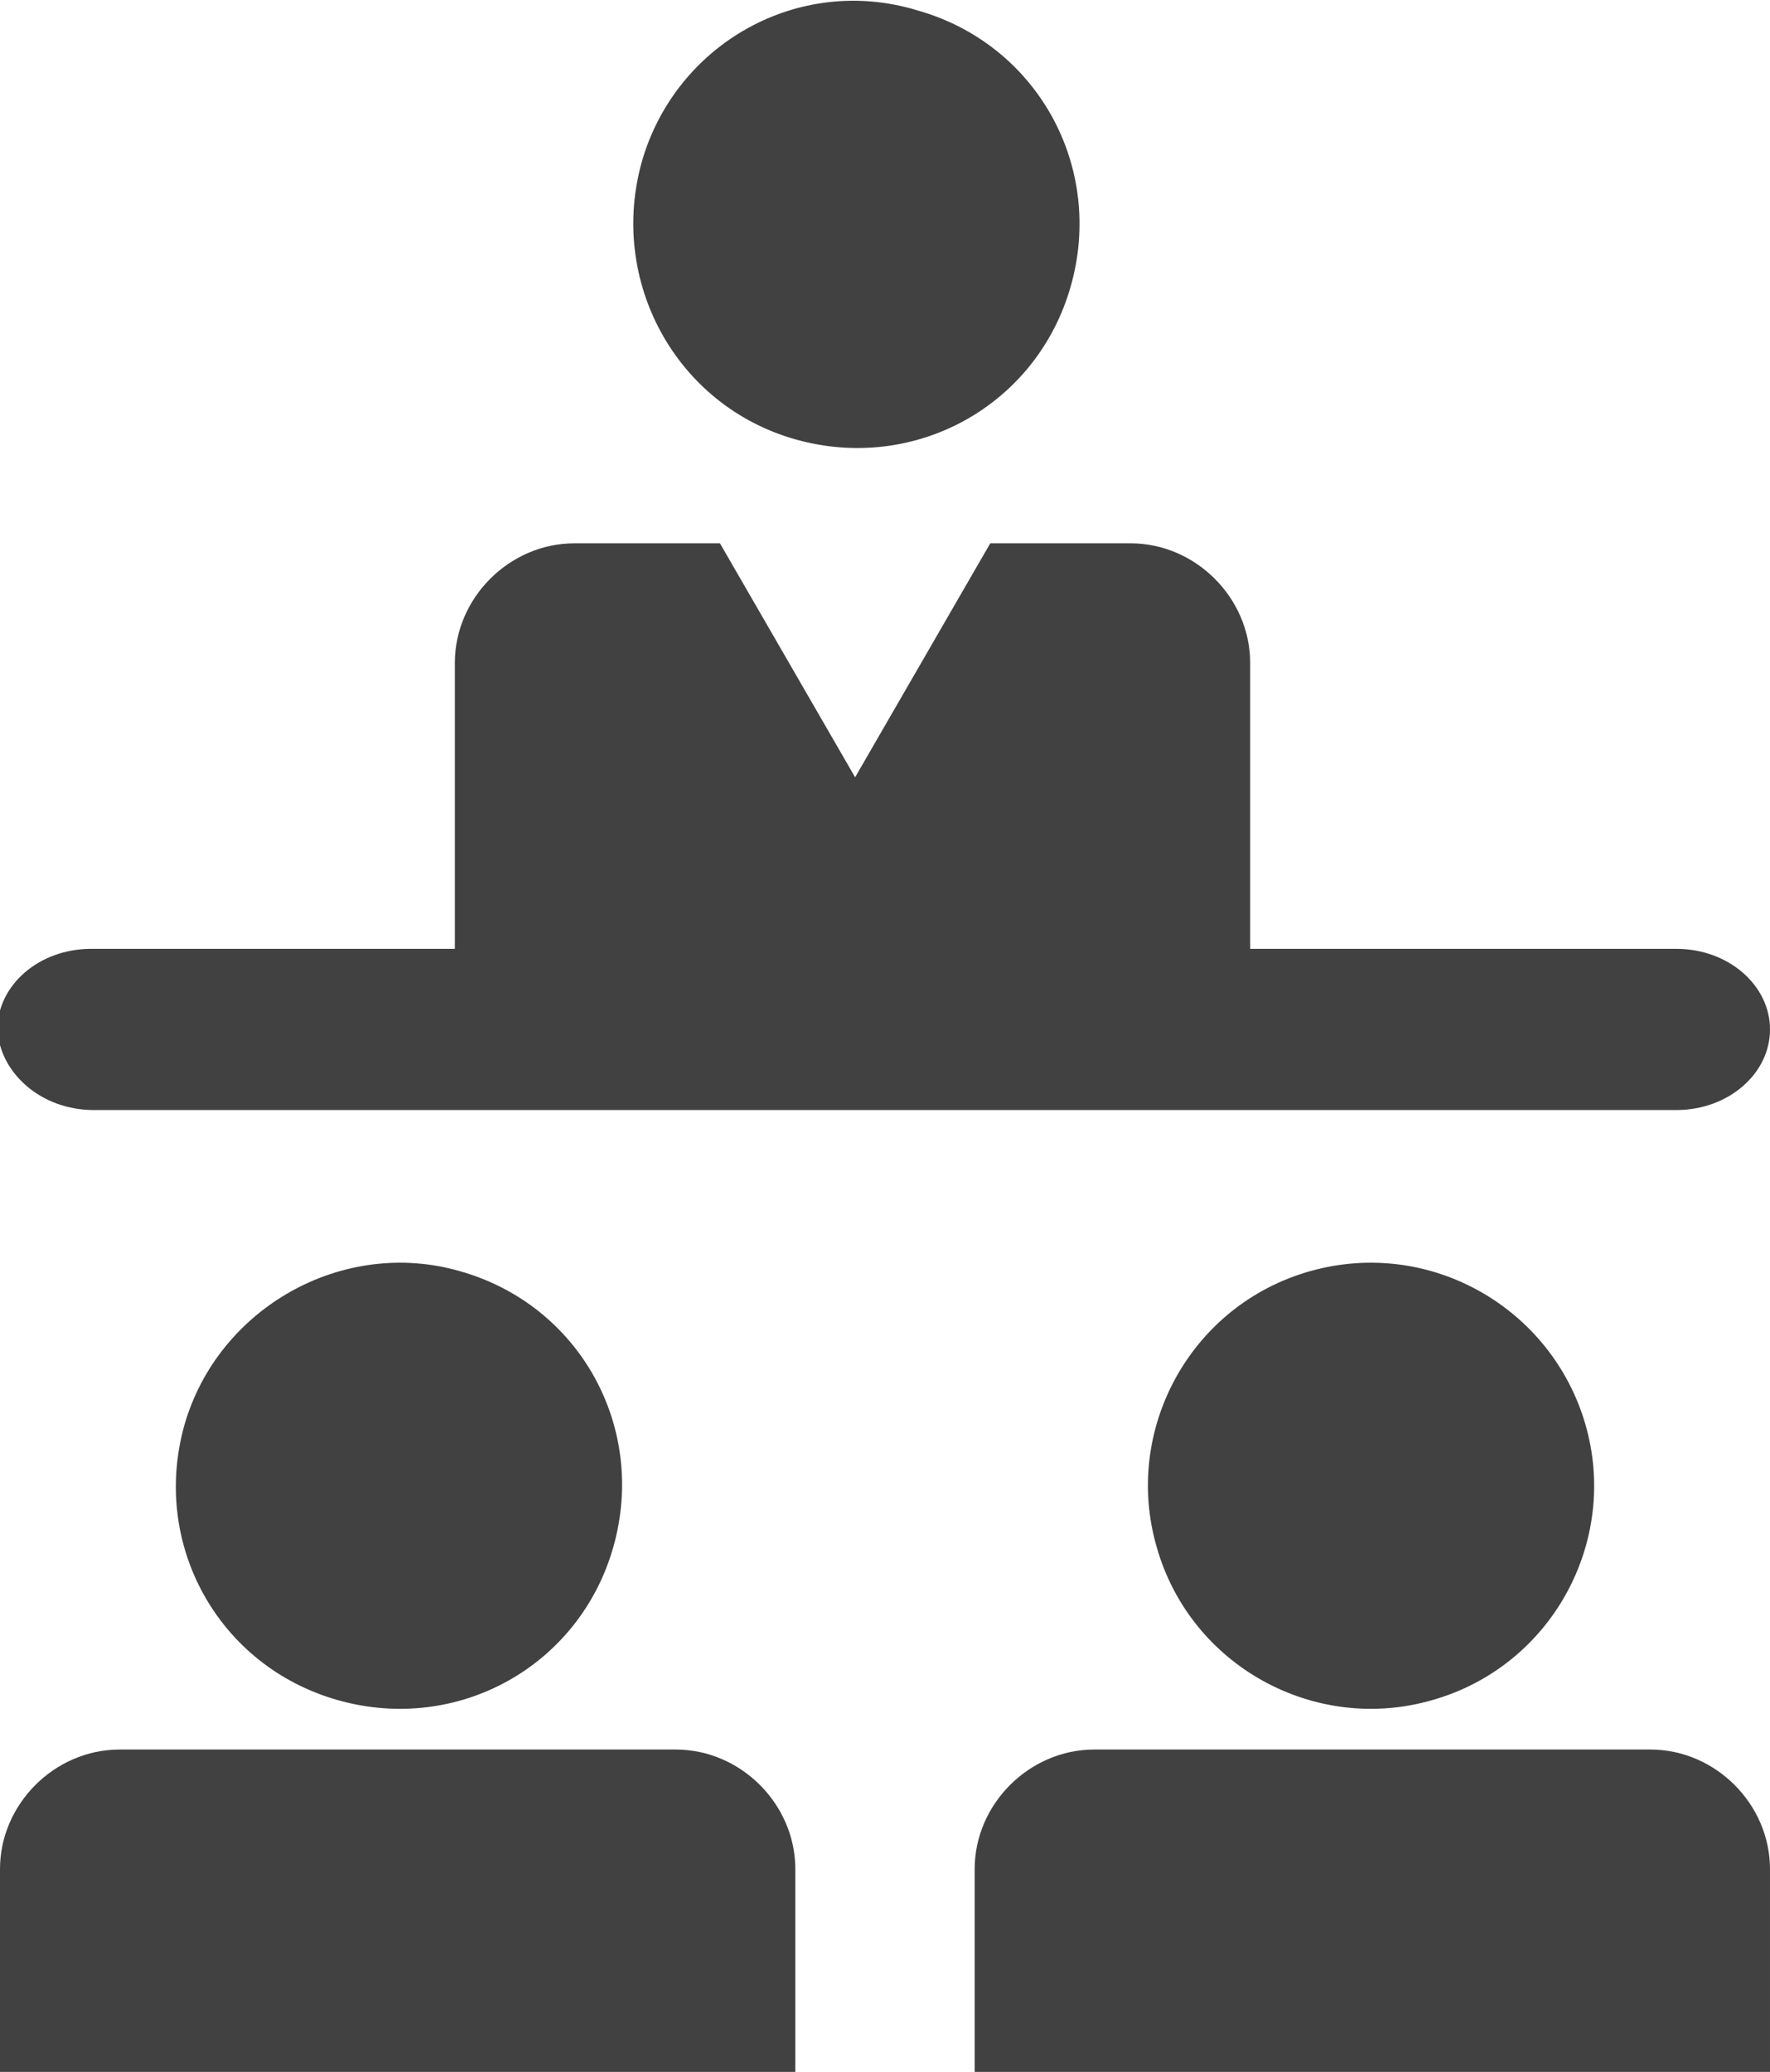
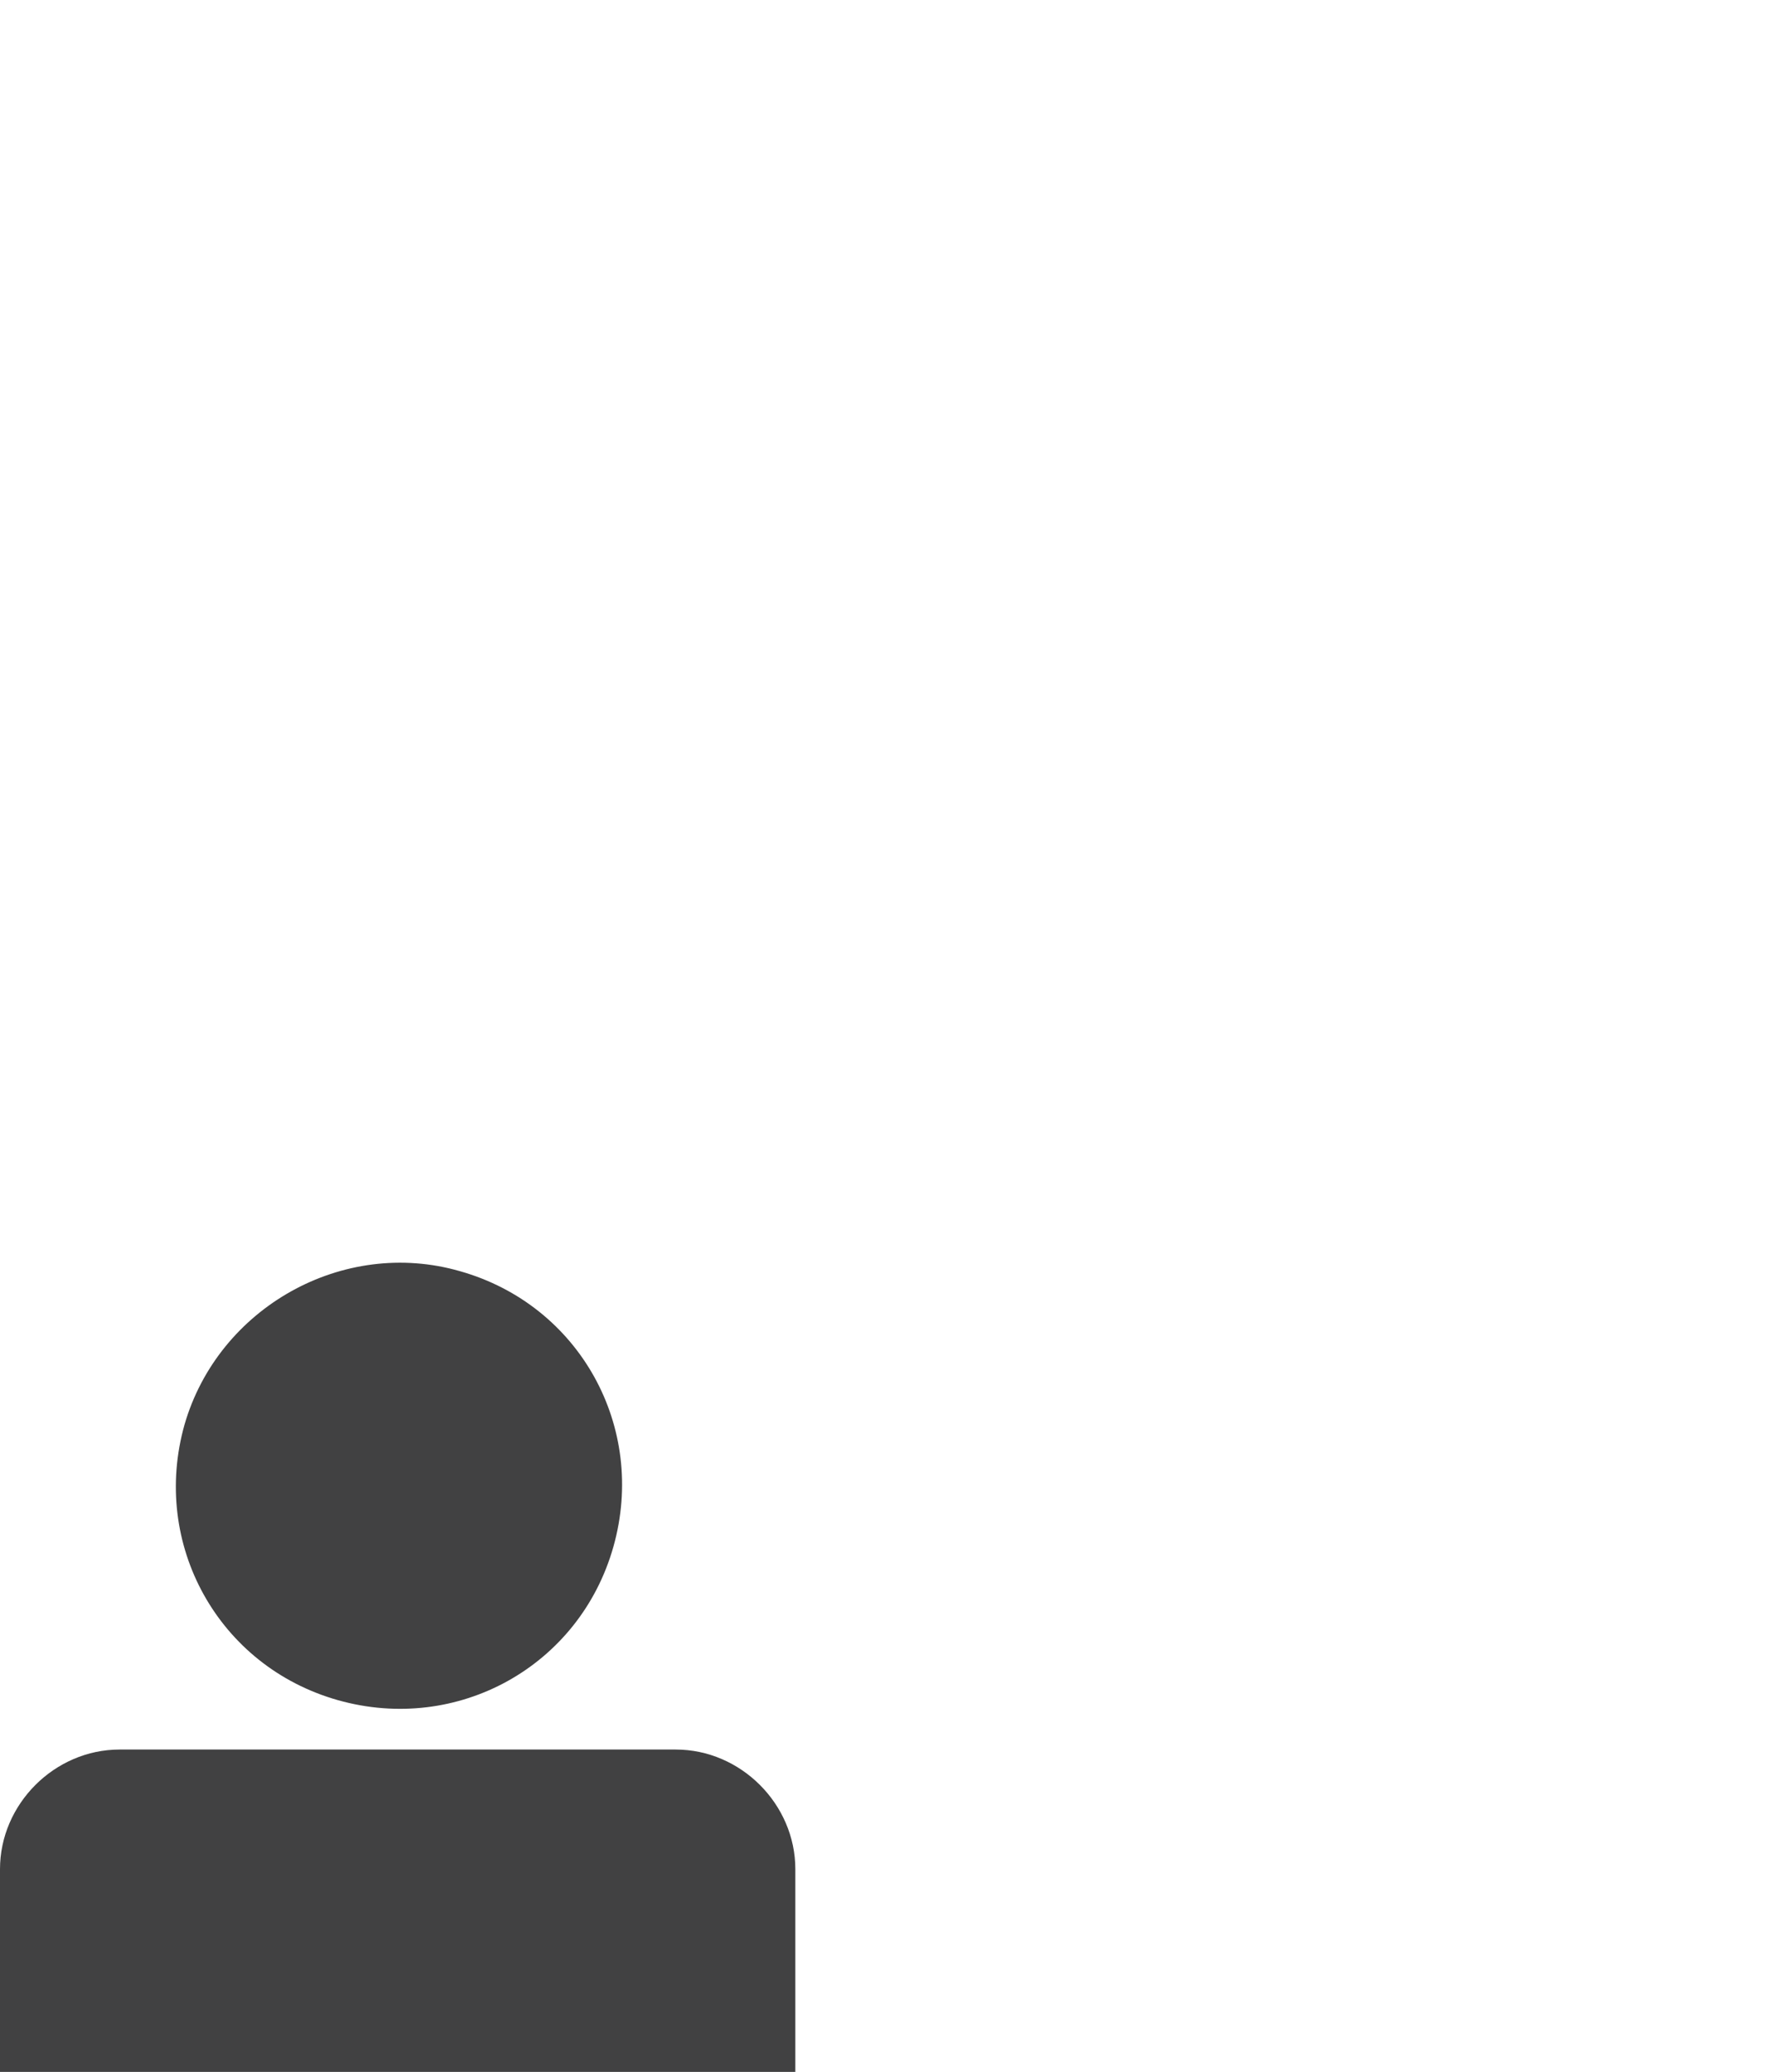
<svg xmlns="http://www.w3.org/2000/svg" version="1.1" id="Layer_1" x="0px" y="0px" viewBox="0 0 68.1 79.7" style="enable-background:new 0 0 68.1 79.7;" xml:space="preserve">
  <style type="text/css">
	.st0{fill:#414142;}
</style>
  <g>
-     <path class="st0" d="M3.6,42.7h60.9c2,0,3.6-1.4,3.6-3.1c0-1.7-1.6-3.1-3.6-3.1H48.1v-11c0-2.5-2.1-4.6-4.6-4.6v0h-5.4l-5.2,9   l-5.2-9h-5.6v0c-2.5,0-4.6,2.1-4.6,4.6v11h-14c-2,0-3.6,1.4-3.6,3.1C0,41.3,1.6,42.7,3.6,42.7z" />
-     <path class="st0" d="M30.6,16.9c4.6,1.3,9.3-1.3,10.6-5.9c1.3-4.6-1.3-9.3-5.9-10.6C30.7-1,26,1.7,24.7,6.2   C23.4,10.8,26,15.6,30.6,16.9z" />
    <path class="st0" d="M26,67.3L26,67.3l-21.4,0v0c-2.5,0-4.6,2.1-4.6,4.6v7.8h30.6v-7.8C30.6,69.4,28.5,67.3,26,67.3z" />
    <path class="st0" d="M7.1,54.8c-1.3,4.6,1.3,9.3,5.9,10.6c4.6,1.3,9.3-1.3,10.6-5.9c1.3-4.6-1.3-9.3-5.9-10.6   C13.2,47.6,8.4,50.3,7.1,54.8z" />
-     <path class="st0" d="M63.5,67.3L63.5,67.3l-21.4,0v0c-2.5,0-4.6,2.1-4.6,4.6v7.8h30.6v-7.8C68.1,69.4,66,67.3,63.5,67.3z" />
-     <path class="st0" d="M50.4,48.9c-4.6,1.3-7.2,6.1-5.9,10.6c1.3,4.6,6.1,7.2,10.6,5.9c4.6-1.3,7.2-6.1,5.9-10.6   C59.7,50.3,55,47.6,50.4,48.9z" />
  </g>
</svg>